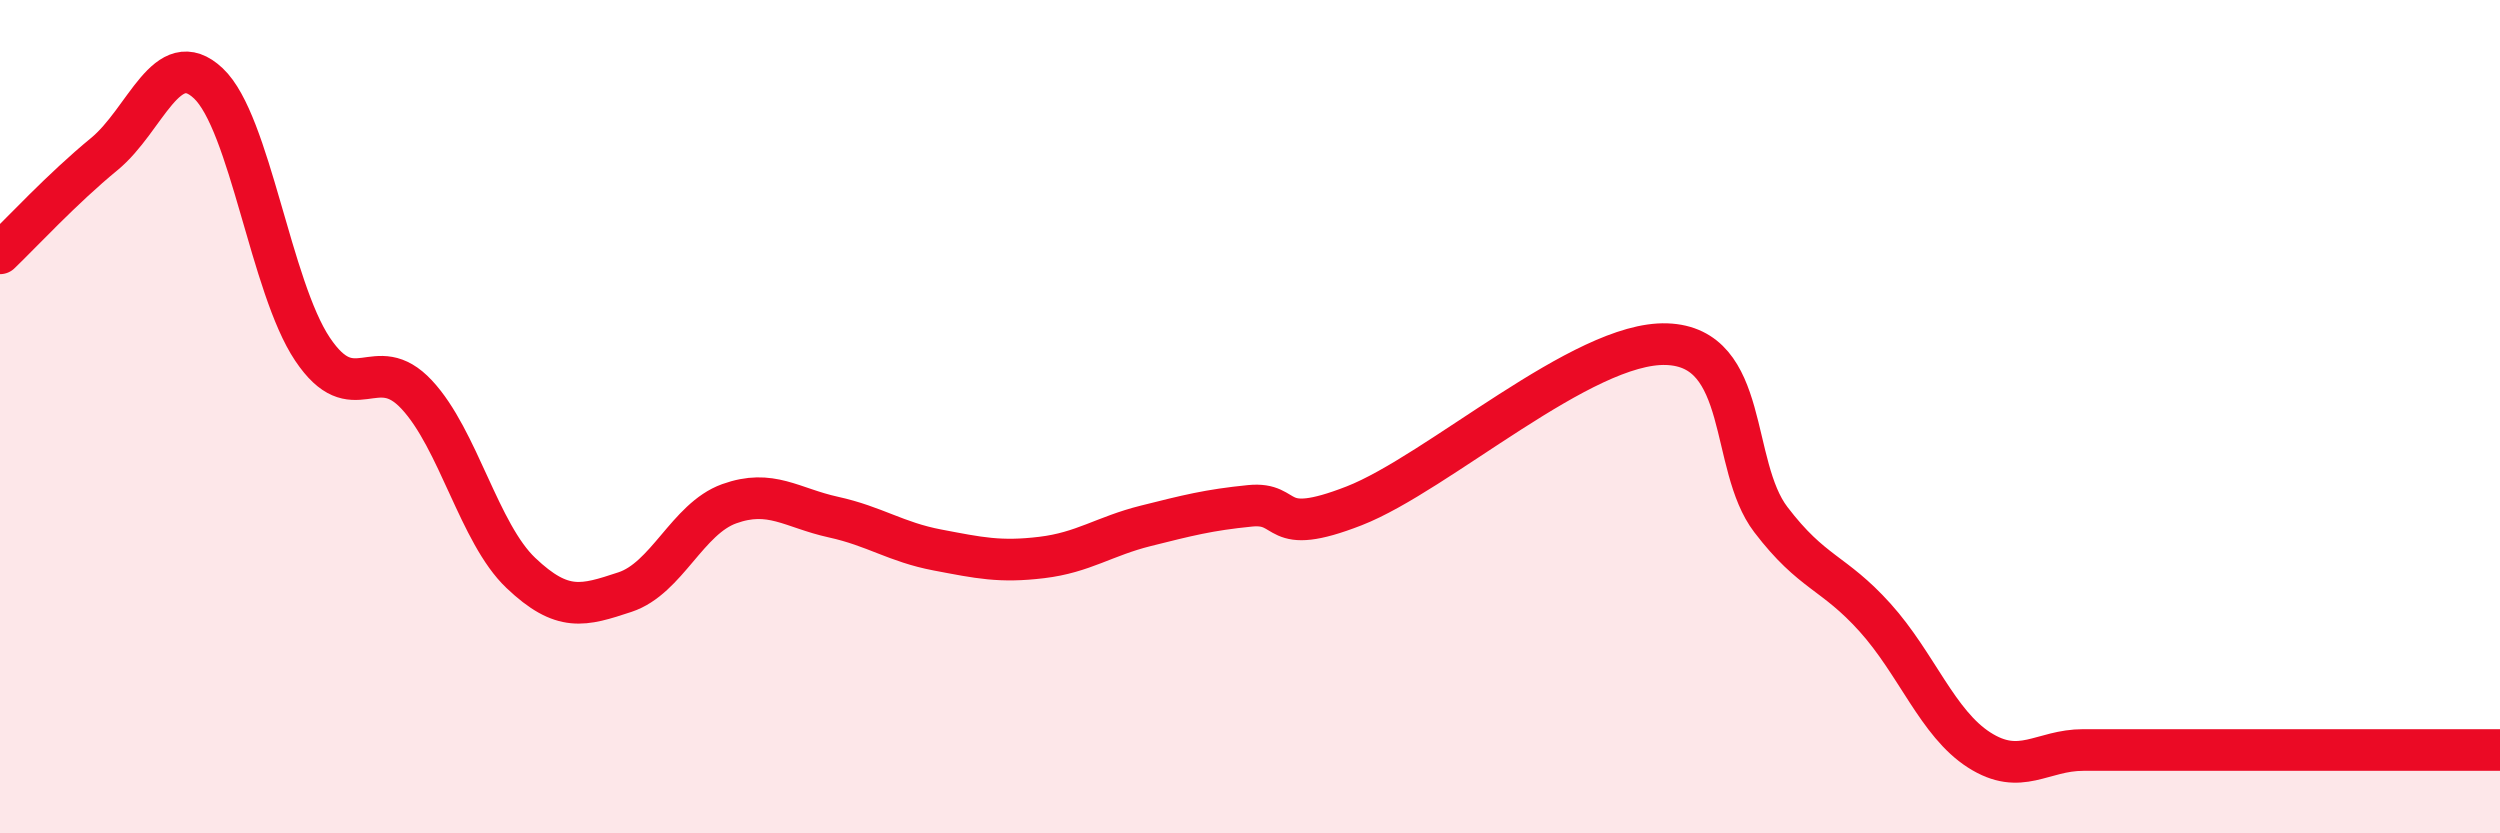
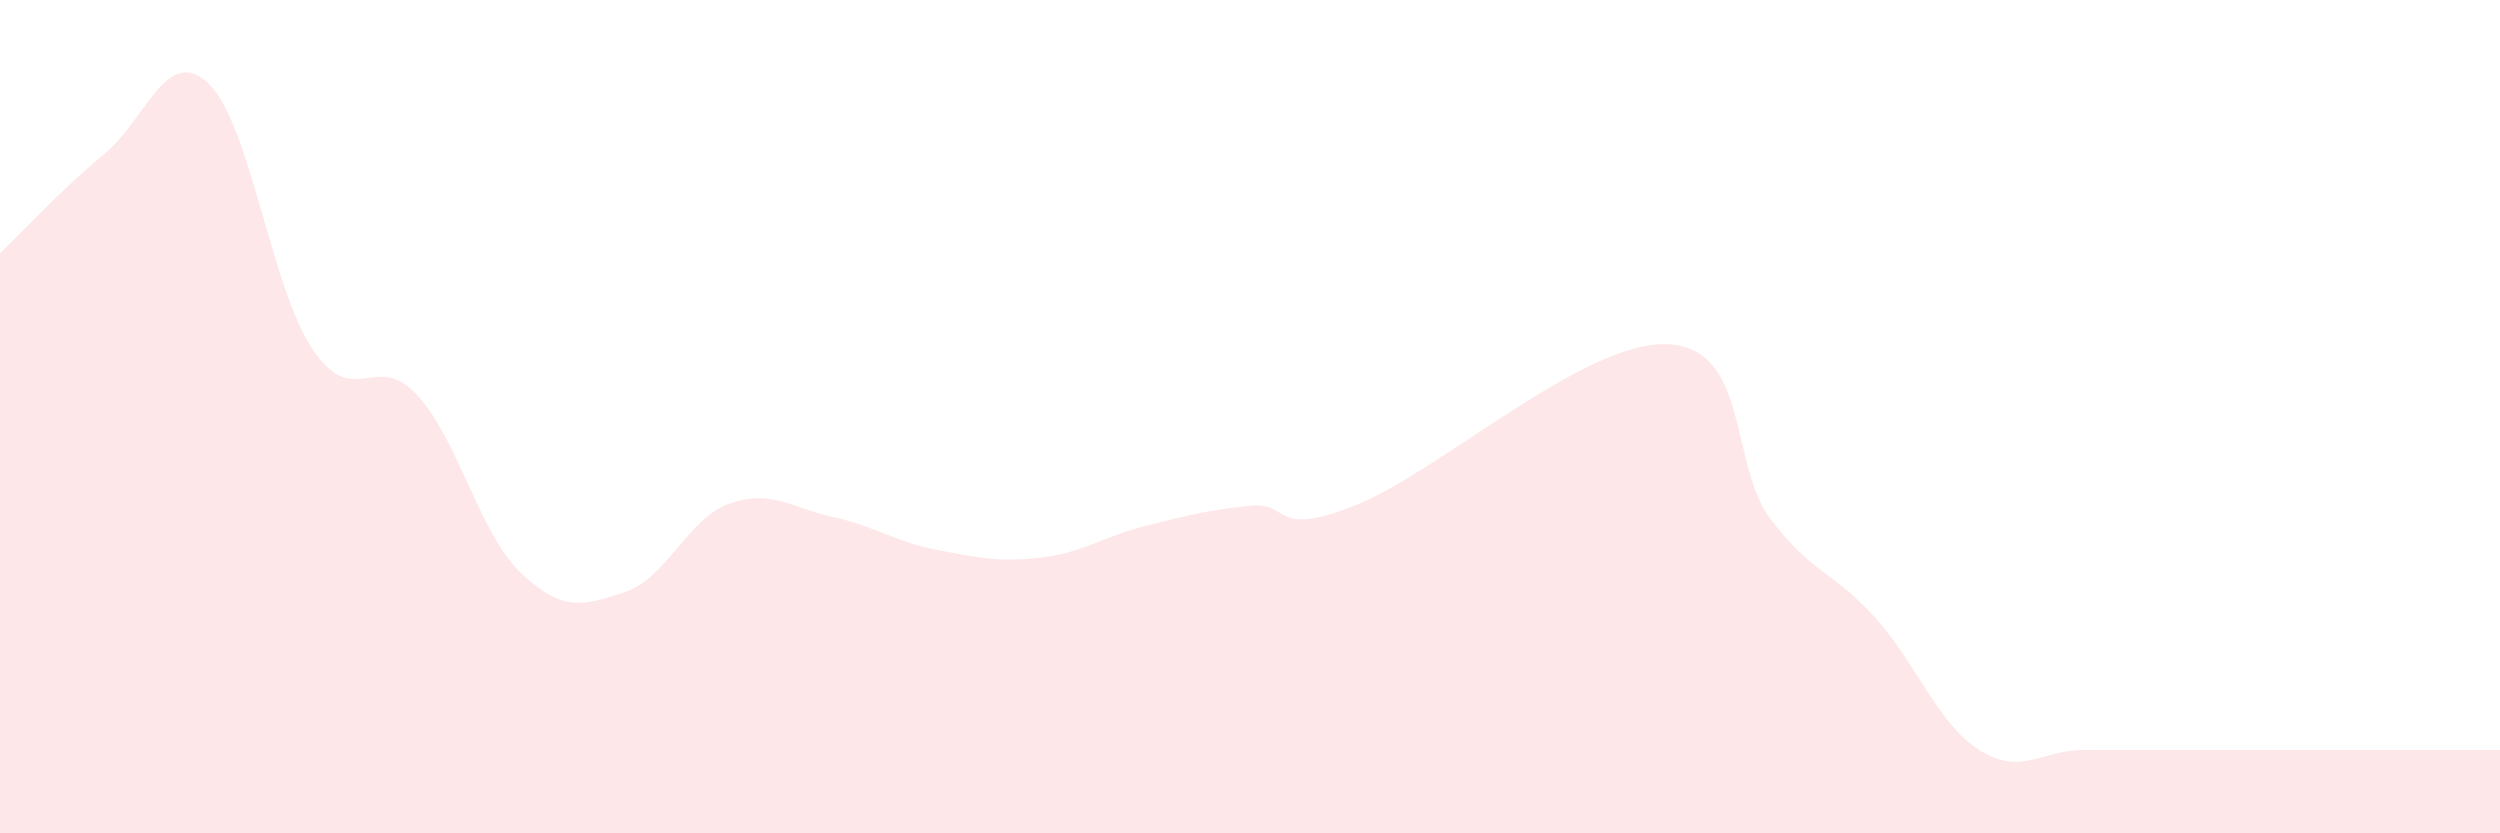
<svg xmlns="http://www.w3.org/2000/svg" width="60" height="20" viewBox="0 0 60 20">
  <path d="M 0,6.08 C 0.5,5.6 1.5,4.52 2.5,3.7 C 3.5,2.88 4,1.06 5,2 C 6,2.94 6.5,6.89 7.5,8.38 C 8.5,9.87 9,8.4 10,9.47 C 11,10.54 11.5,12.8 12.5,13.75 C 13.5,14.7 14,14.54 15,14.21 C 16,13.88 16.5,12.45 17.5,12.09 C 18.5,11.73 19,12.19 20,12.41 C 21,12.63 21.5,13.01 22.5,13.2 C 23.5,13.39 24,13.5 25,13.38 C 26,13.26 26.5,12.87 27.5,12.62 C 28.5,12.37 29,12.24 30,12.14 C 31,12.04 30.5,12.92 32.5,12.14 C 34.5,11.36 38,8.19 40,8.26 C 42,8.33 41.5,11.16 42.5,12.47 C 43.5,13.78 44,13.71 45,14.82 C 46,15.93 46.5,17.36 47.5,18 C 48.5,18.64 49,18 50,18 C 51,18 51.5,18 52.5,18 C 53.5,18 54,18 55,18 C 56,18 56.5,18 57.5,18 C 58.5,18 59.5,18 60,18L60 20L0 20Z" fill="#EB0A25" opacity="0.1" stroke-linecap="round" stroke-linejoin="round" />
-   <path d="M 0,6.08 C 0.5,5.6 1.5,4.52 2.5,3.7 C 3.5,2.88 4,1.06 5,2 C 6,2.94 6.5,6.89 7.5,8.38 C 8.5,9.87 9,8.4 10,9.47 C 11,10.54 11.5,12.8 12.5,13.75 C 13.5,14.7 14,14.54 15,14.21 C 16,13.88 16.5,12.45 17.5,12.09 C 18.5,11.73 19,12.19 20,12.41 C 21,12.63 21.5,13.01 22.5,13.2 C 23.5,13.39 24,13.5 25,13.38 C 26,13.26 26.5,12.87 27.5,12.62 C 28.5,12.37 29,12.24 30,12.14 C 31,12.04 30.5,12.92 32.5,12.14 C 34.5,11.36 38,8.19 40,8.26 C 42,8.33 41.5,11.16 42.5,12.47 C 43.5,13.78 44,13.71 45,14.82 C 46,15.93 46.5,17.36 47.5,18 C 48.5,18.64 49,18 50,18 C 51,18 51.5,18 52.5,18 C 53.5,18 54,18 55,18 C 56,18 56.5,18 57.5,18 C 58.5,18 59.5,18 60,18" stroke="#EB0A25" stroke-width="1" fill="none" stroke-linecap="round" stroke-linejoin="round" />
</svg>